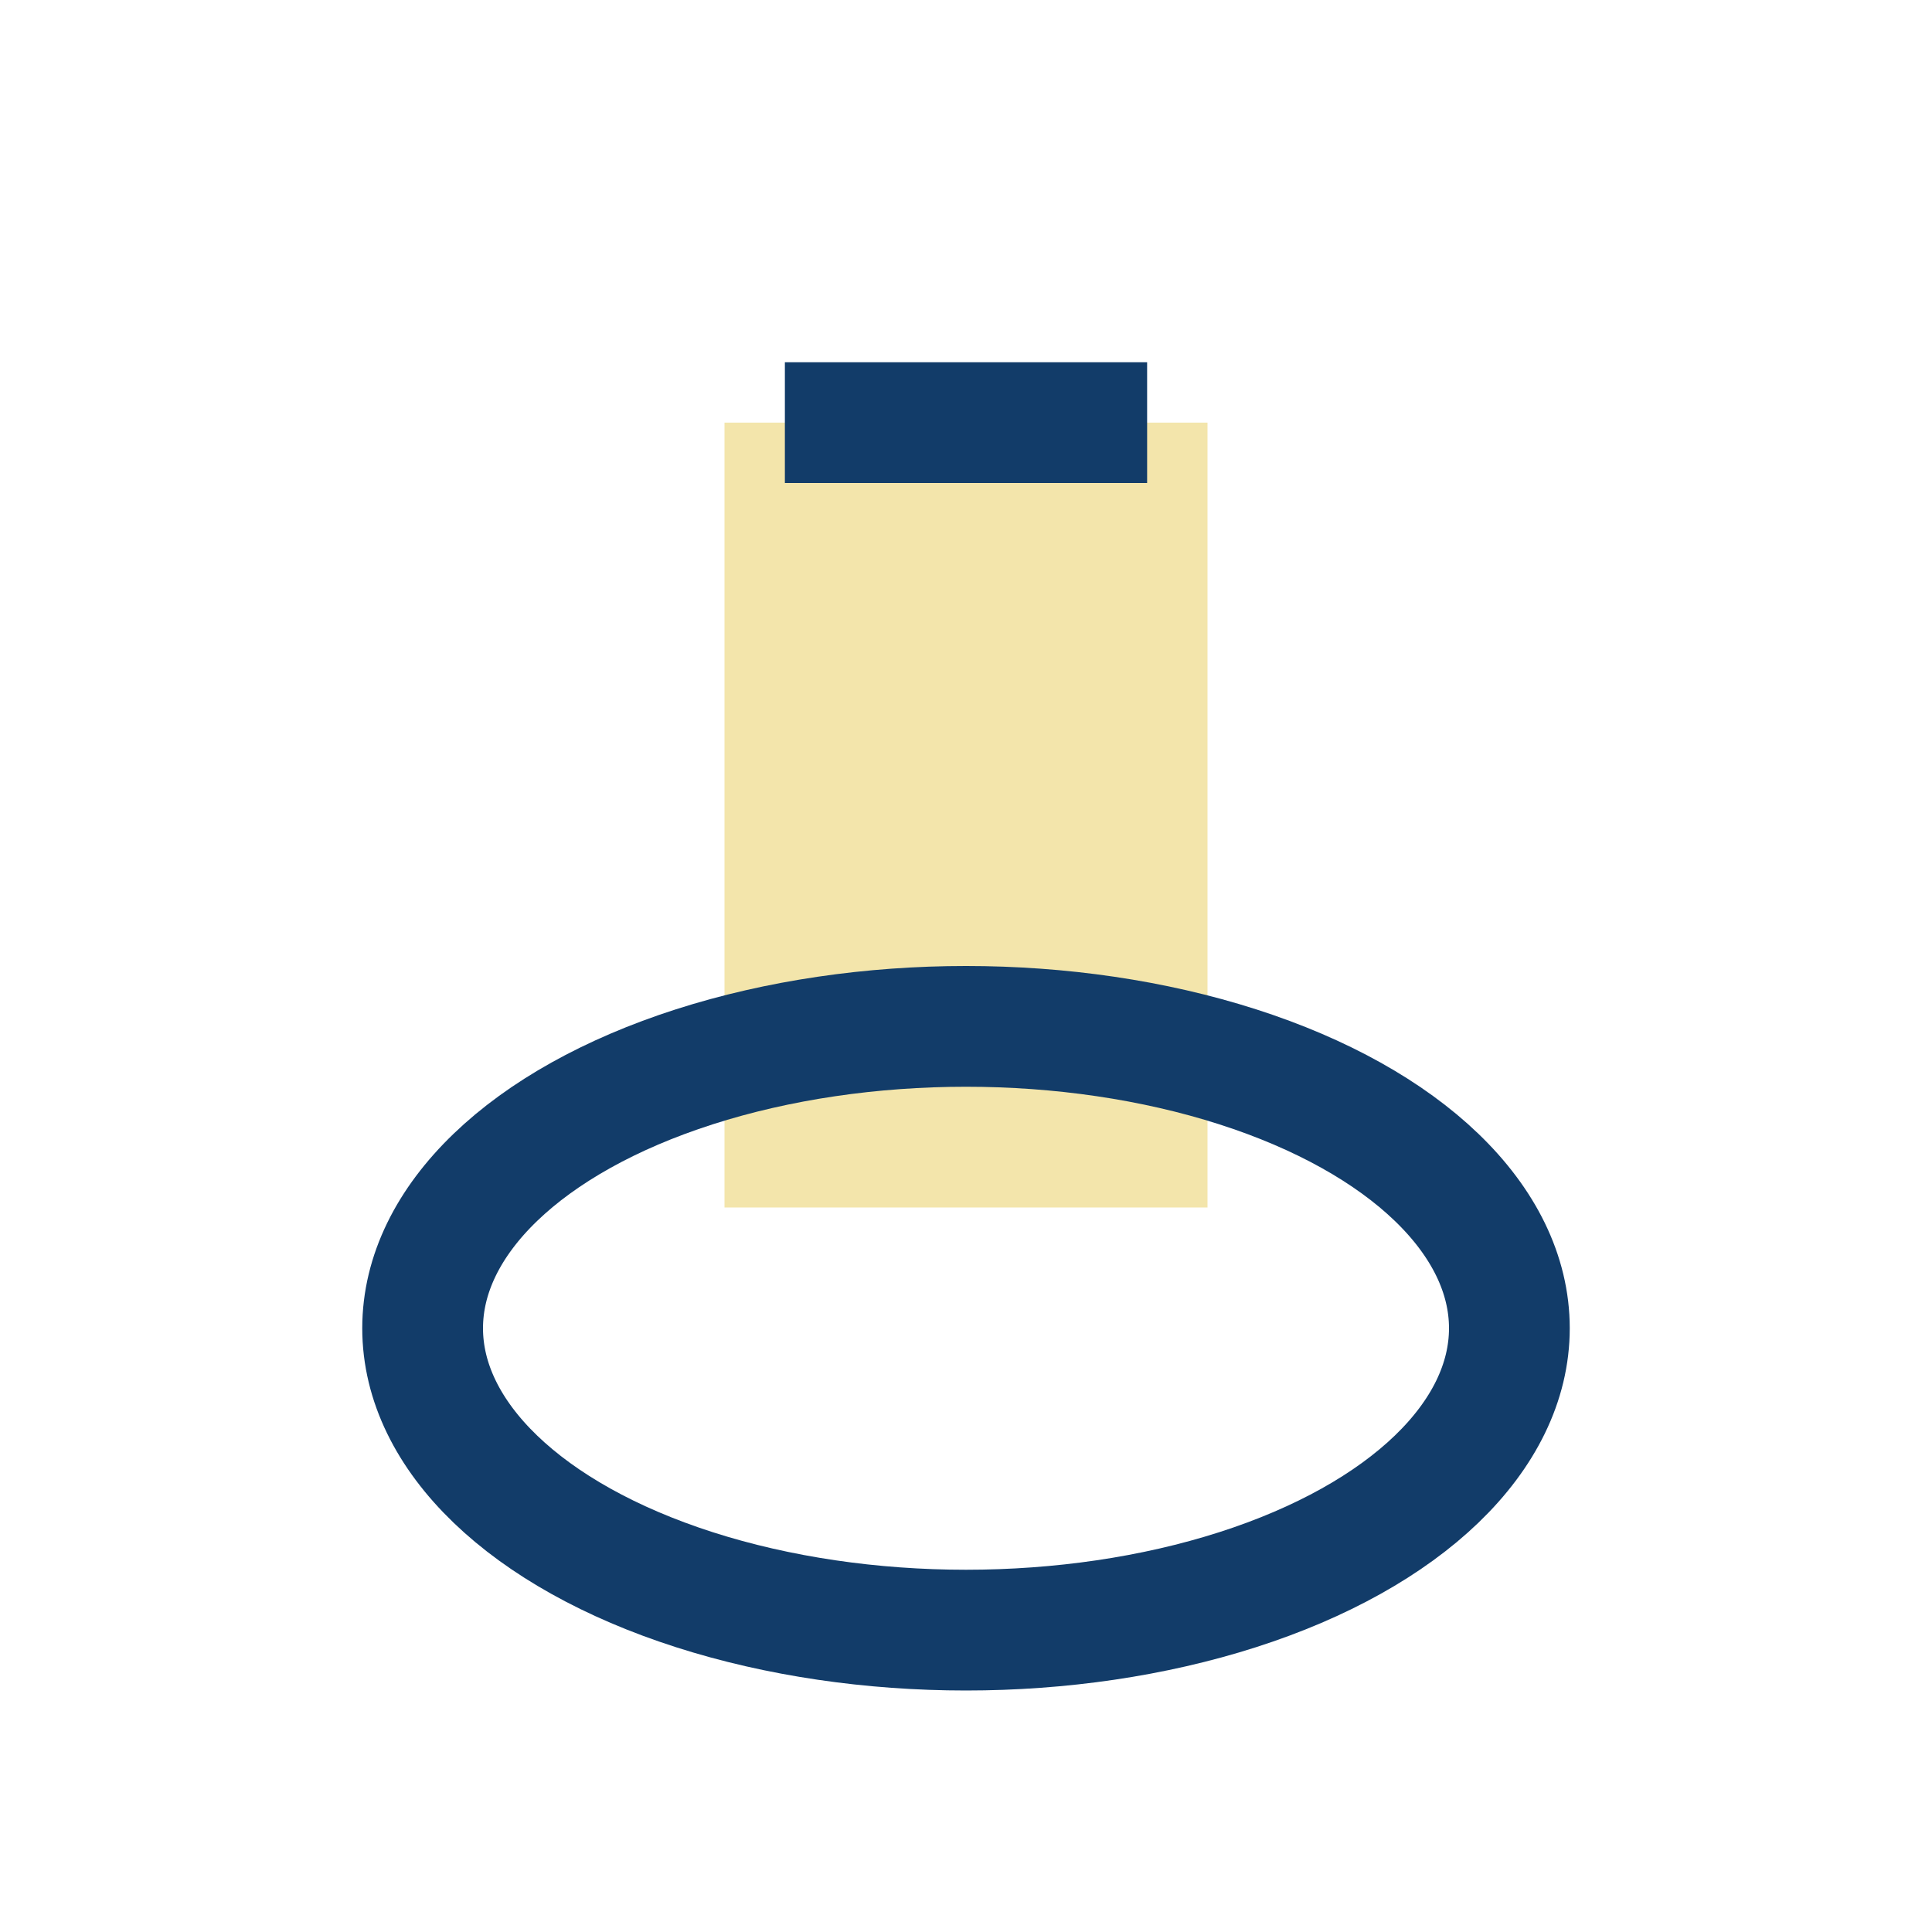
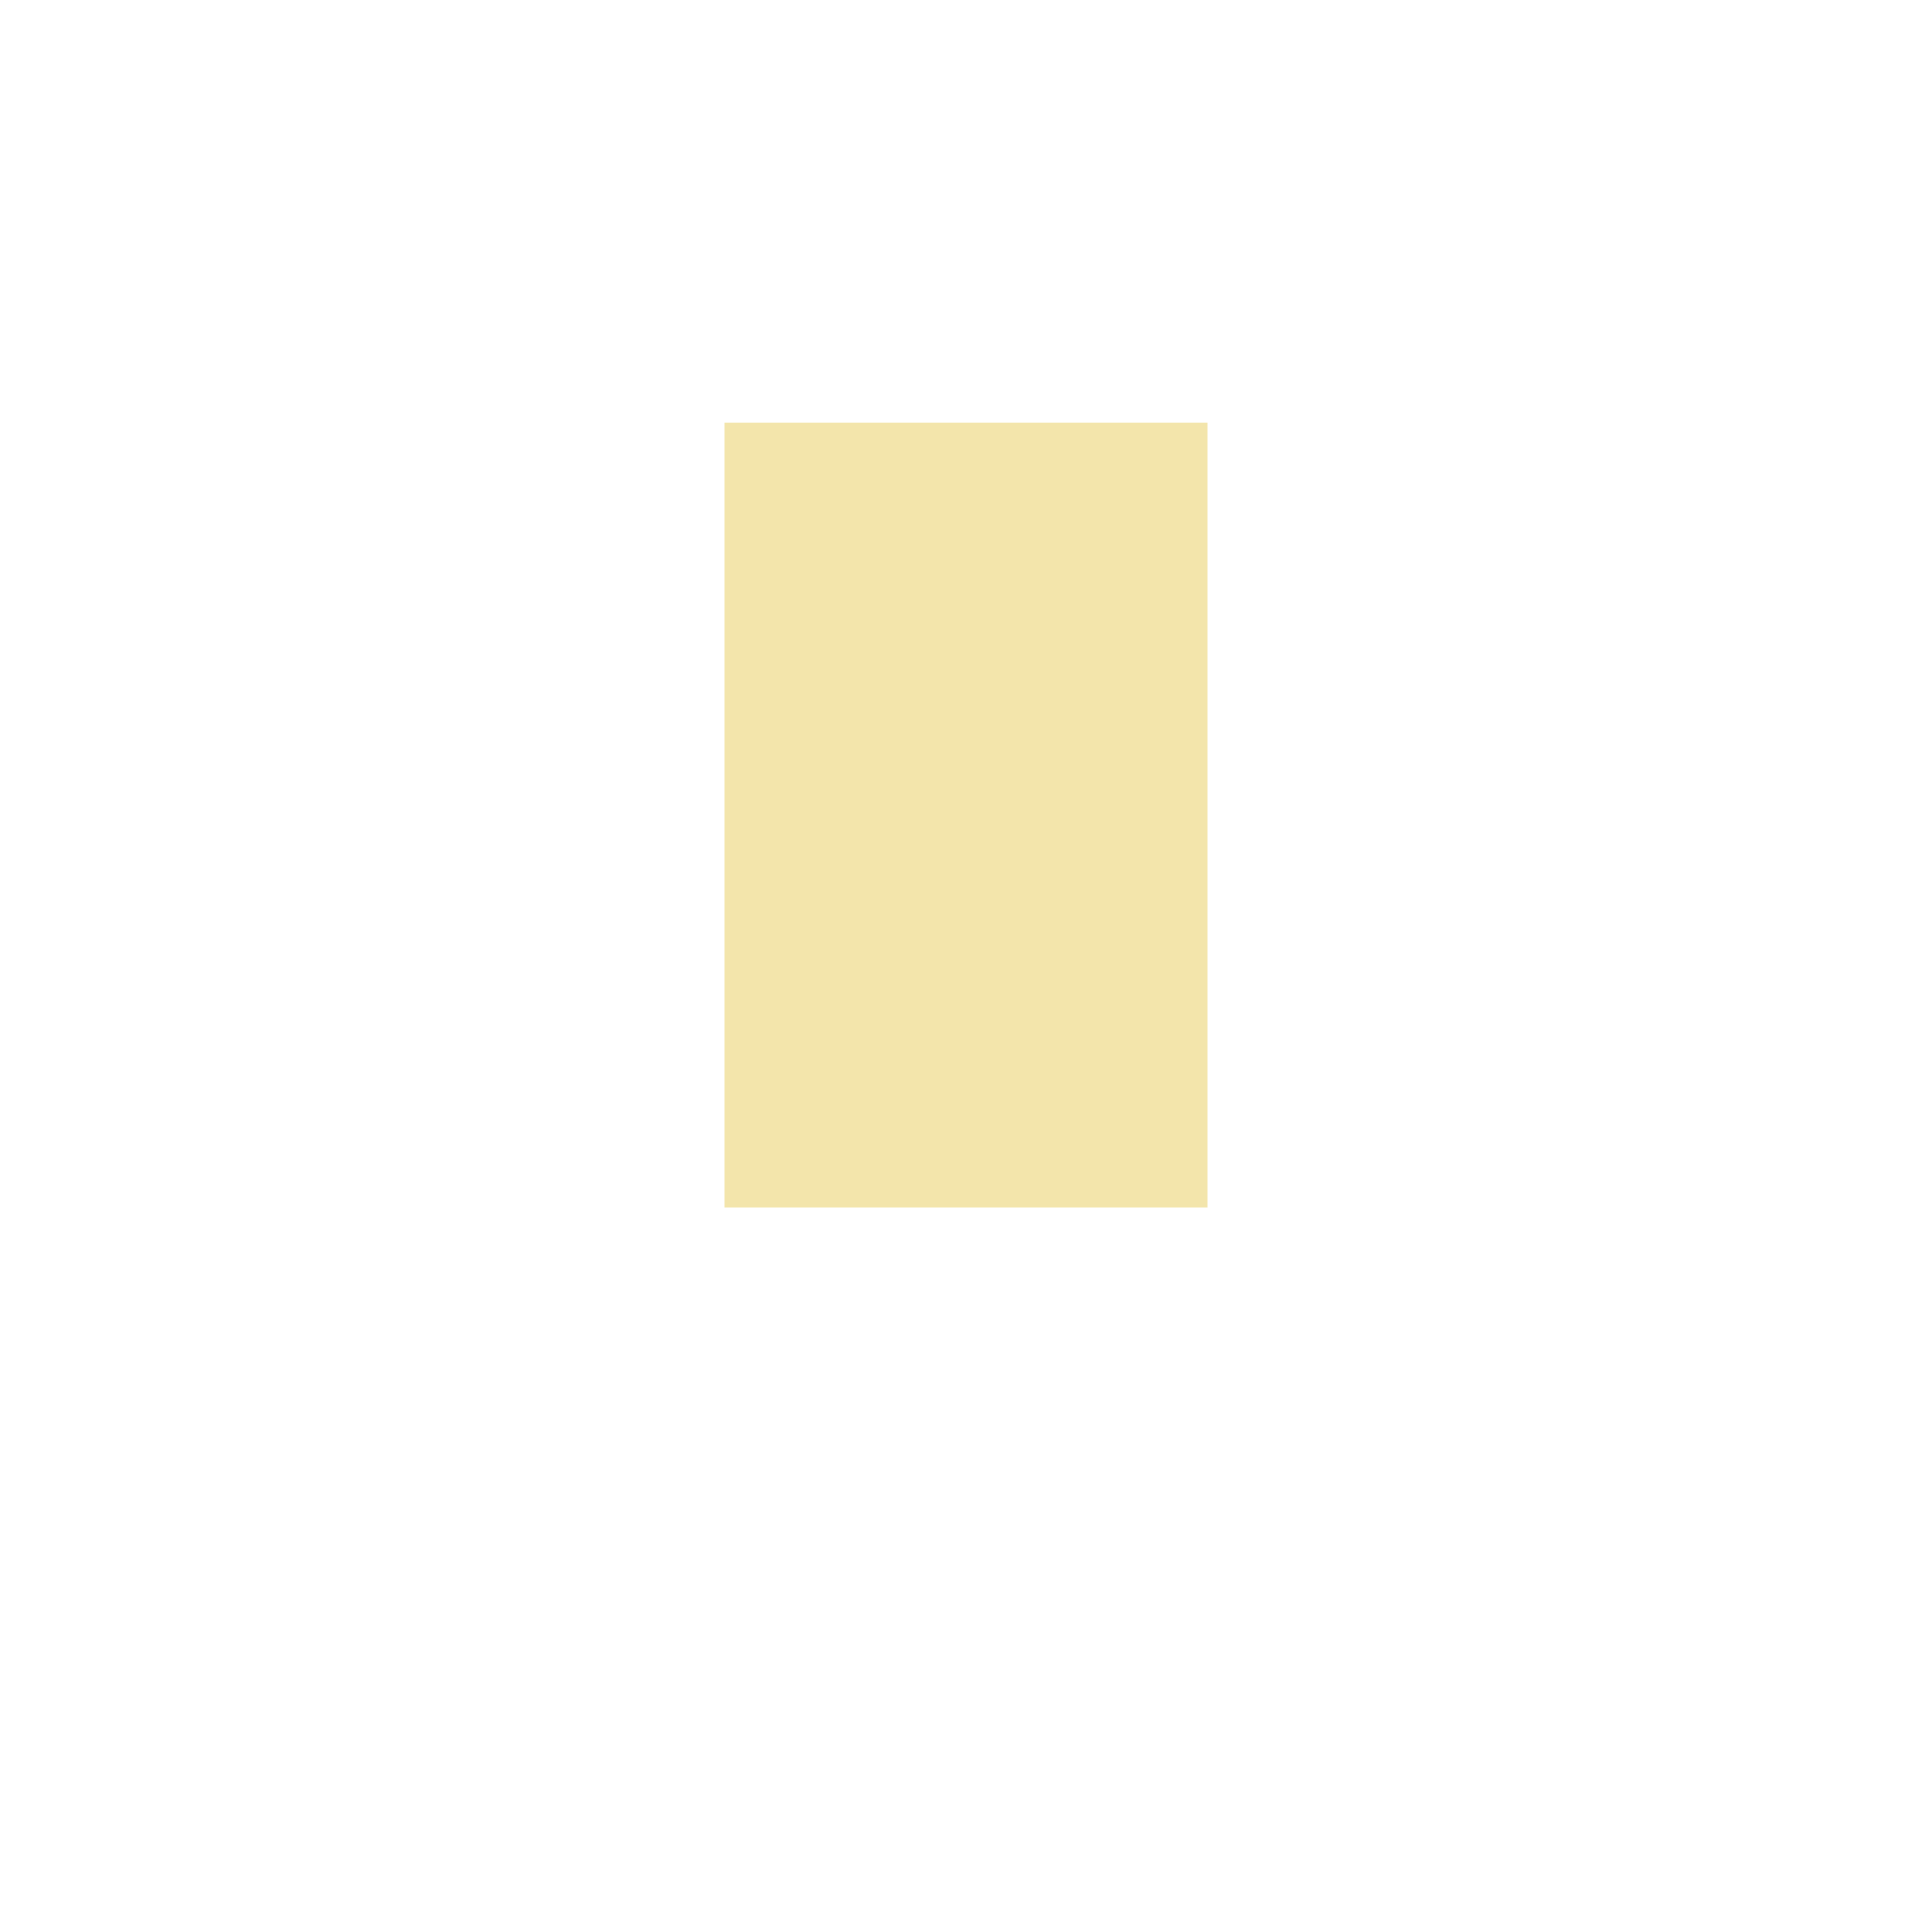
<svg xmlns="http://www.w3.org/2000/svg" width="32" height="32" viewBox="0 0 32 32">
  <rect x="12" y="7" width="8" height="13" fill="#F3E5AB" />
-   <rect x="13" y="6" width="6" height="2" fill="#123C69" />
-   <ellipse cx="16" cy="22" rx="9" ry="5" fill="none" stroke="#123C69" stroke-width="2" />
</svg>